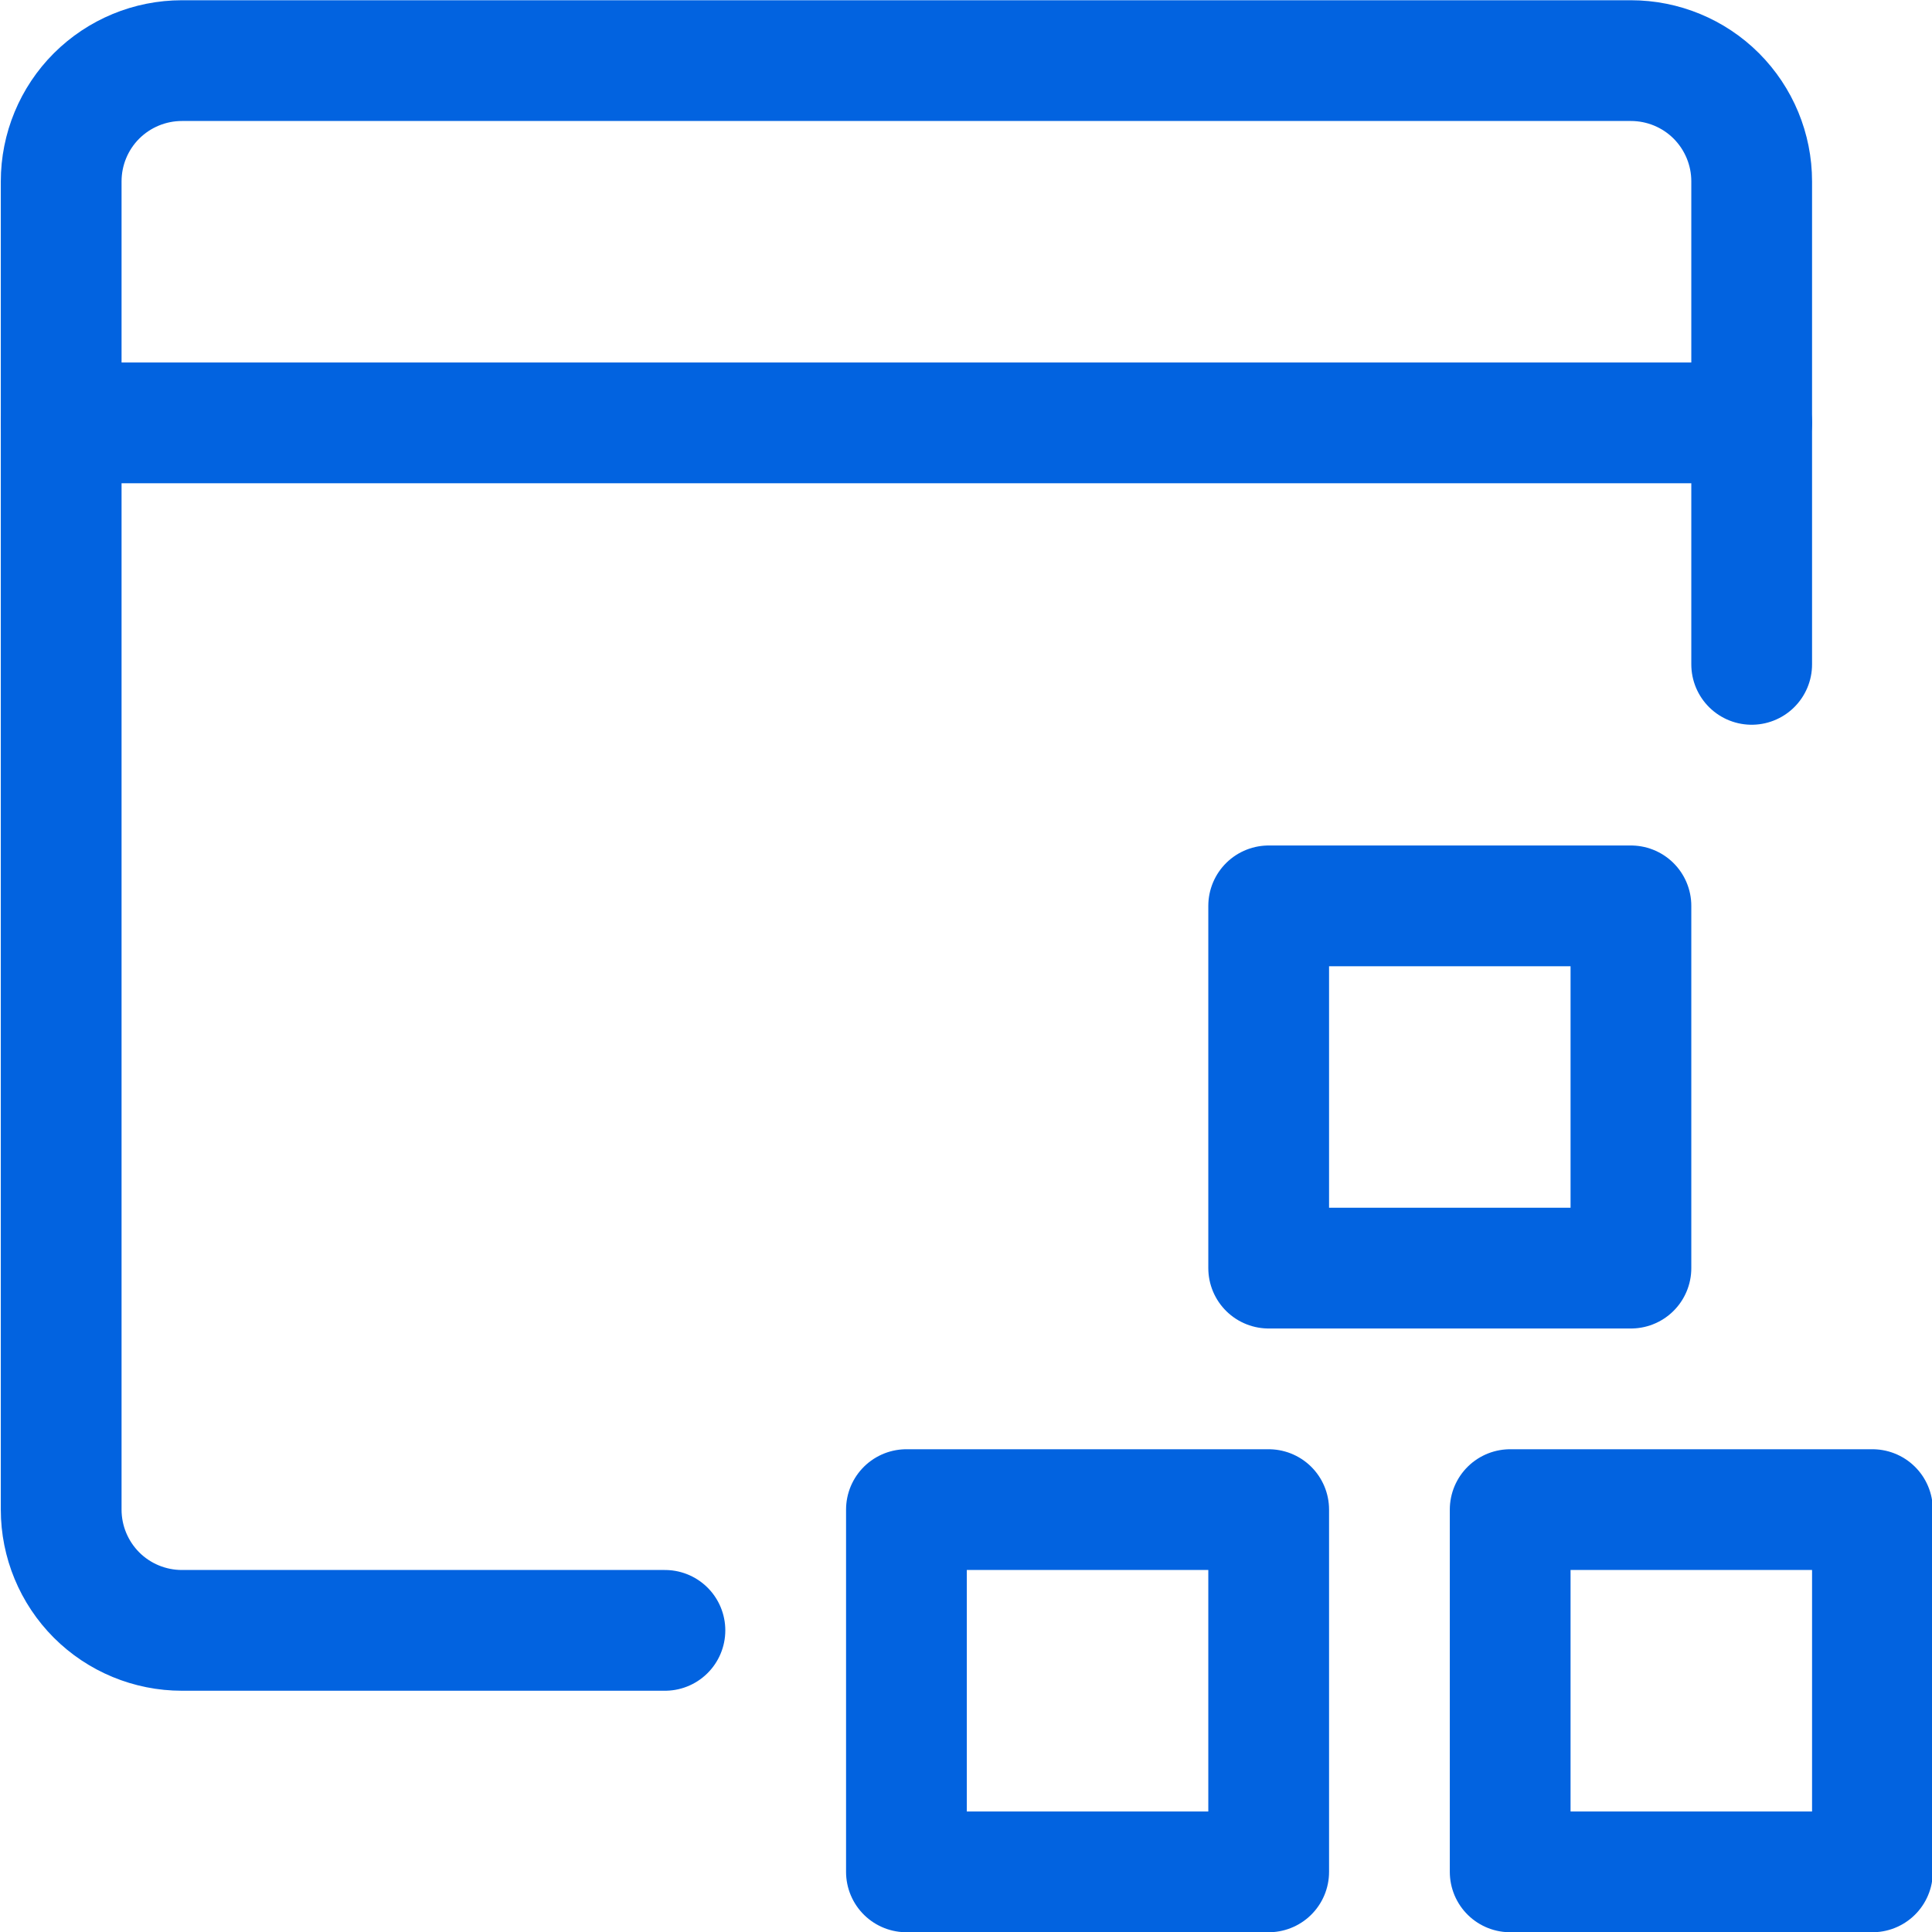
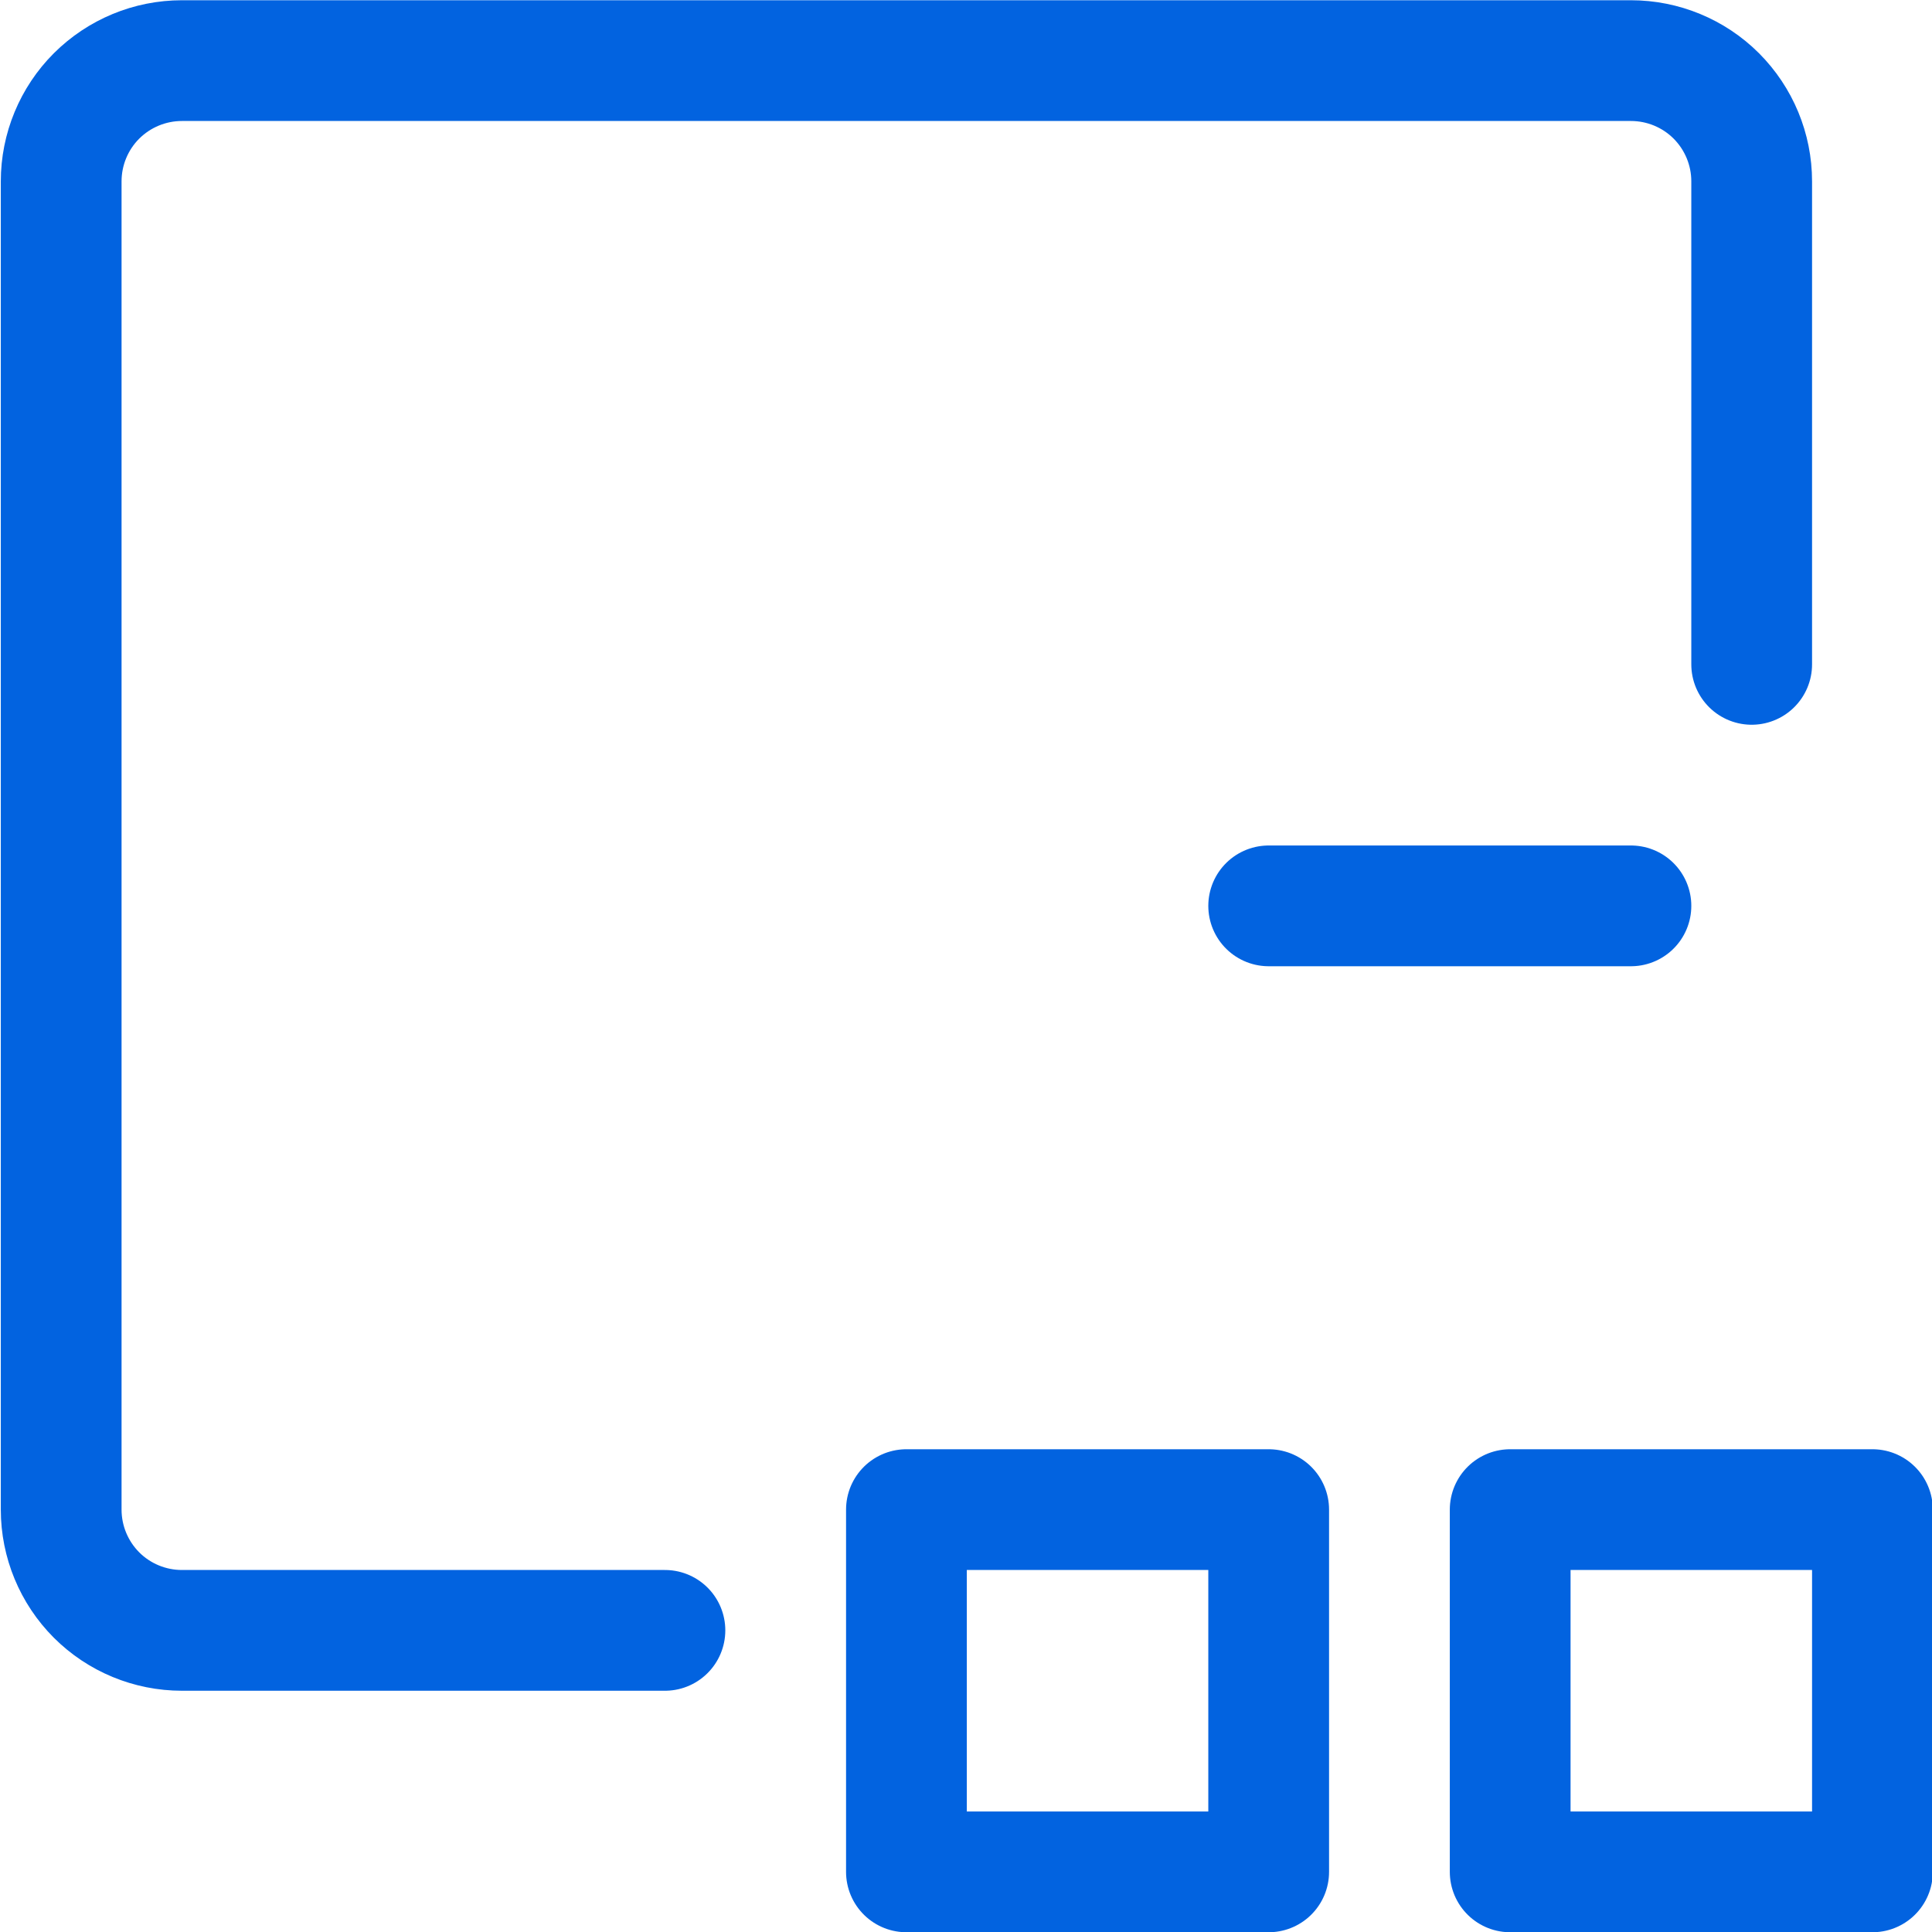
<svg xmlns="http://www.w3.org/2000/svg" fill="none" height="24" viewBox="0 0 24 24" width="24">
  <clipPath id="a">
    <path d="m0 0h24v24h-24z" />
  </clipPath>
  <g clip-path="url(#a)" stroke="#0263e0" stroke-linecap="round" stroke-linejoin="round" stroke-width="1.5">
    <path d="m21.76 8.253v-6c0-.398-.158-.779-.439-1.061-.281-.281-.663-.439-1.061-.439h-18c-.398 0-.779.158-1.061.439-.281.281-.439.663-.439 1.061v16.5c0 .398.158.779.439 1.061.281.281.663.439 1.061.439h6" />
-     <path d="m.76 5.253h21" />
    <path d="m18.76 18.753h4.5v4.5h-4.5z" />
    <path d="m11.26 18.753h4.5v4.5h-4.5z" />
-     <path d="m15.76 11.253h4.5v4.5h-4.5z" />
+     <path d="m15.76 11.253h4.5h-4.5z" />
  </g>
</svg>